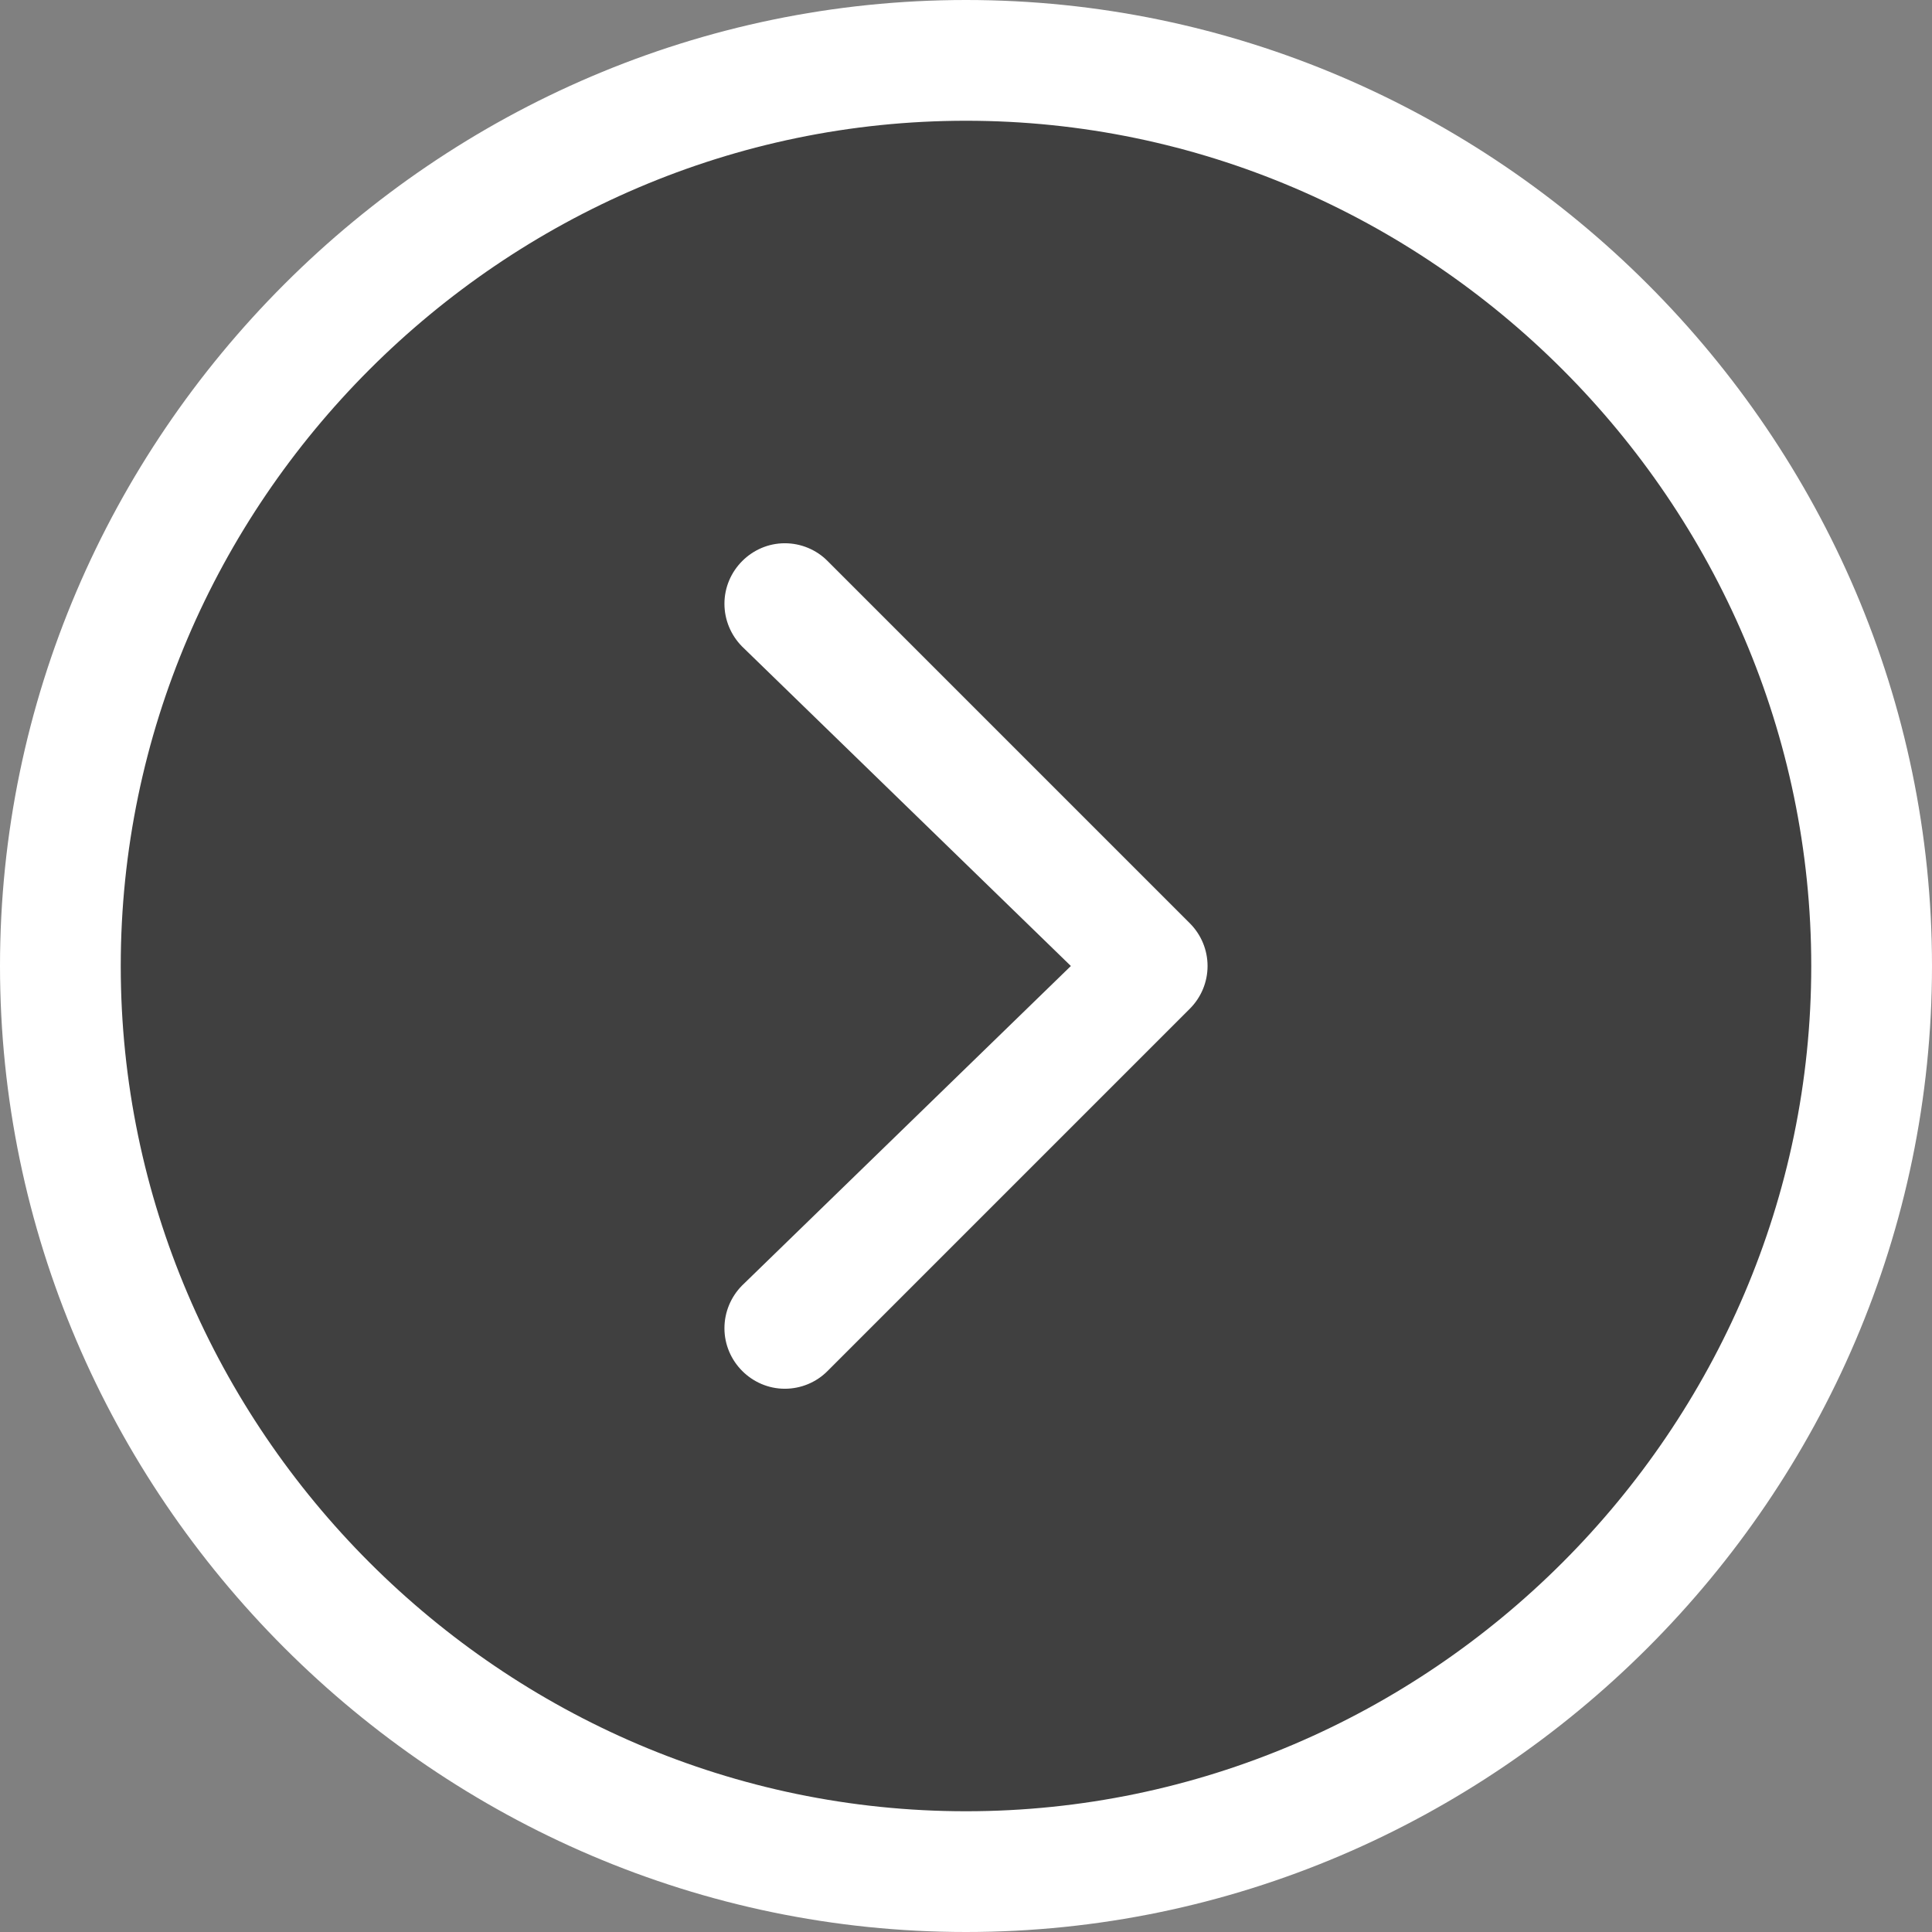
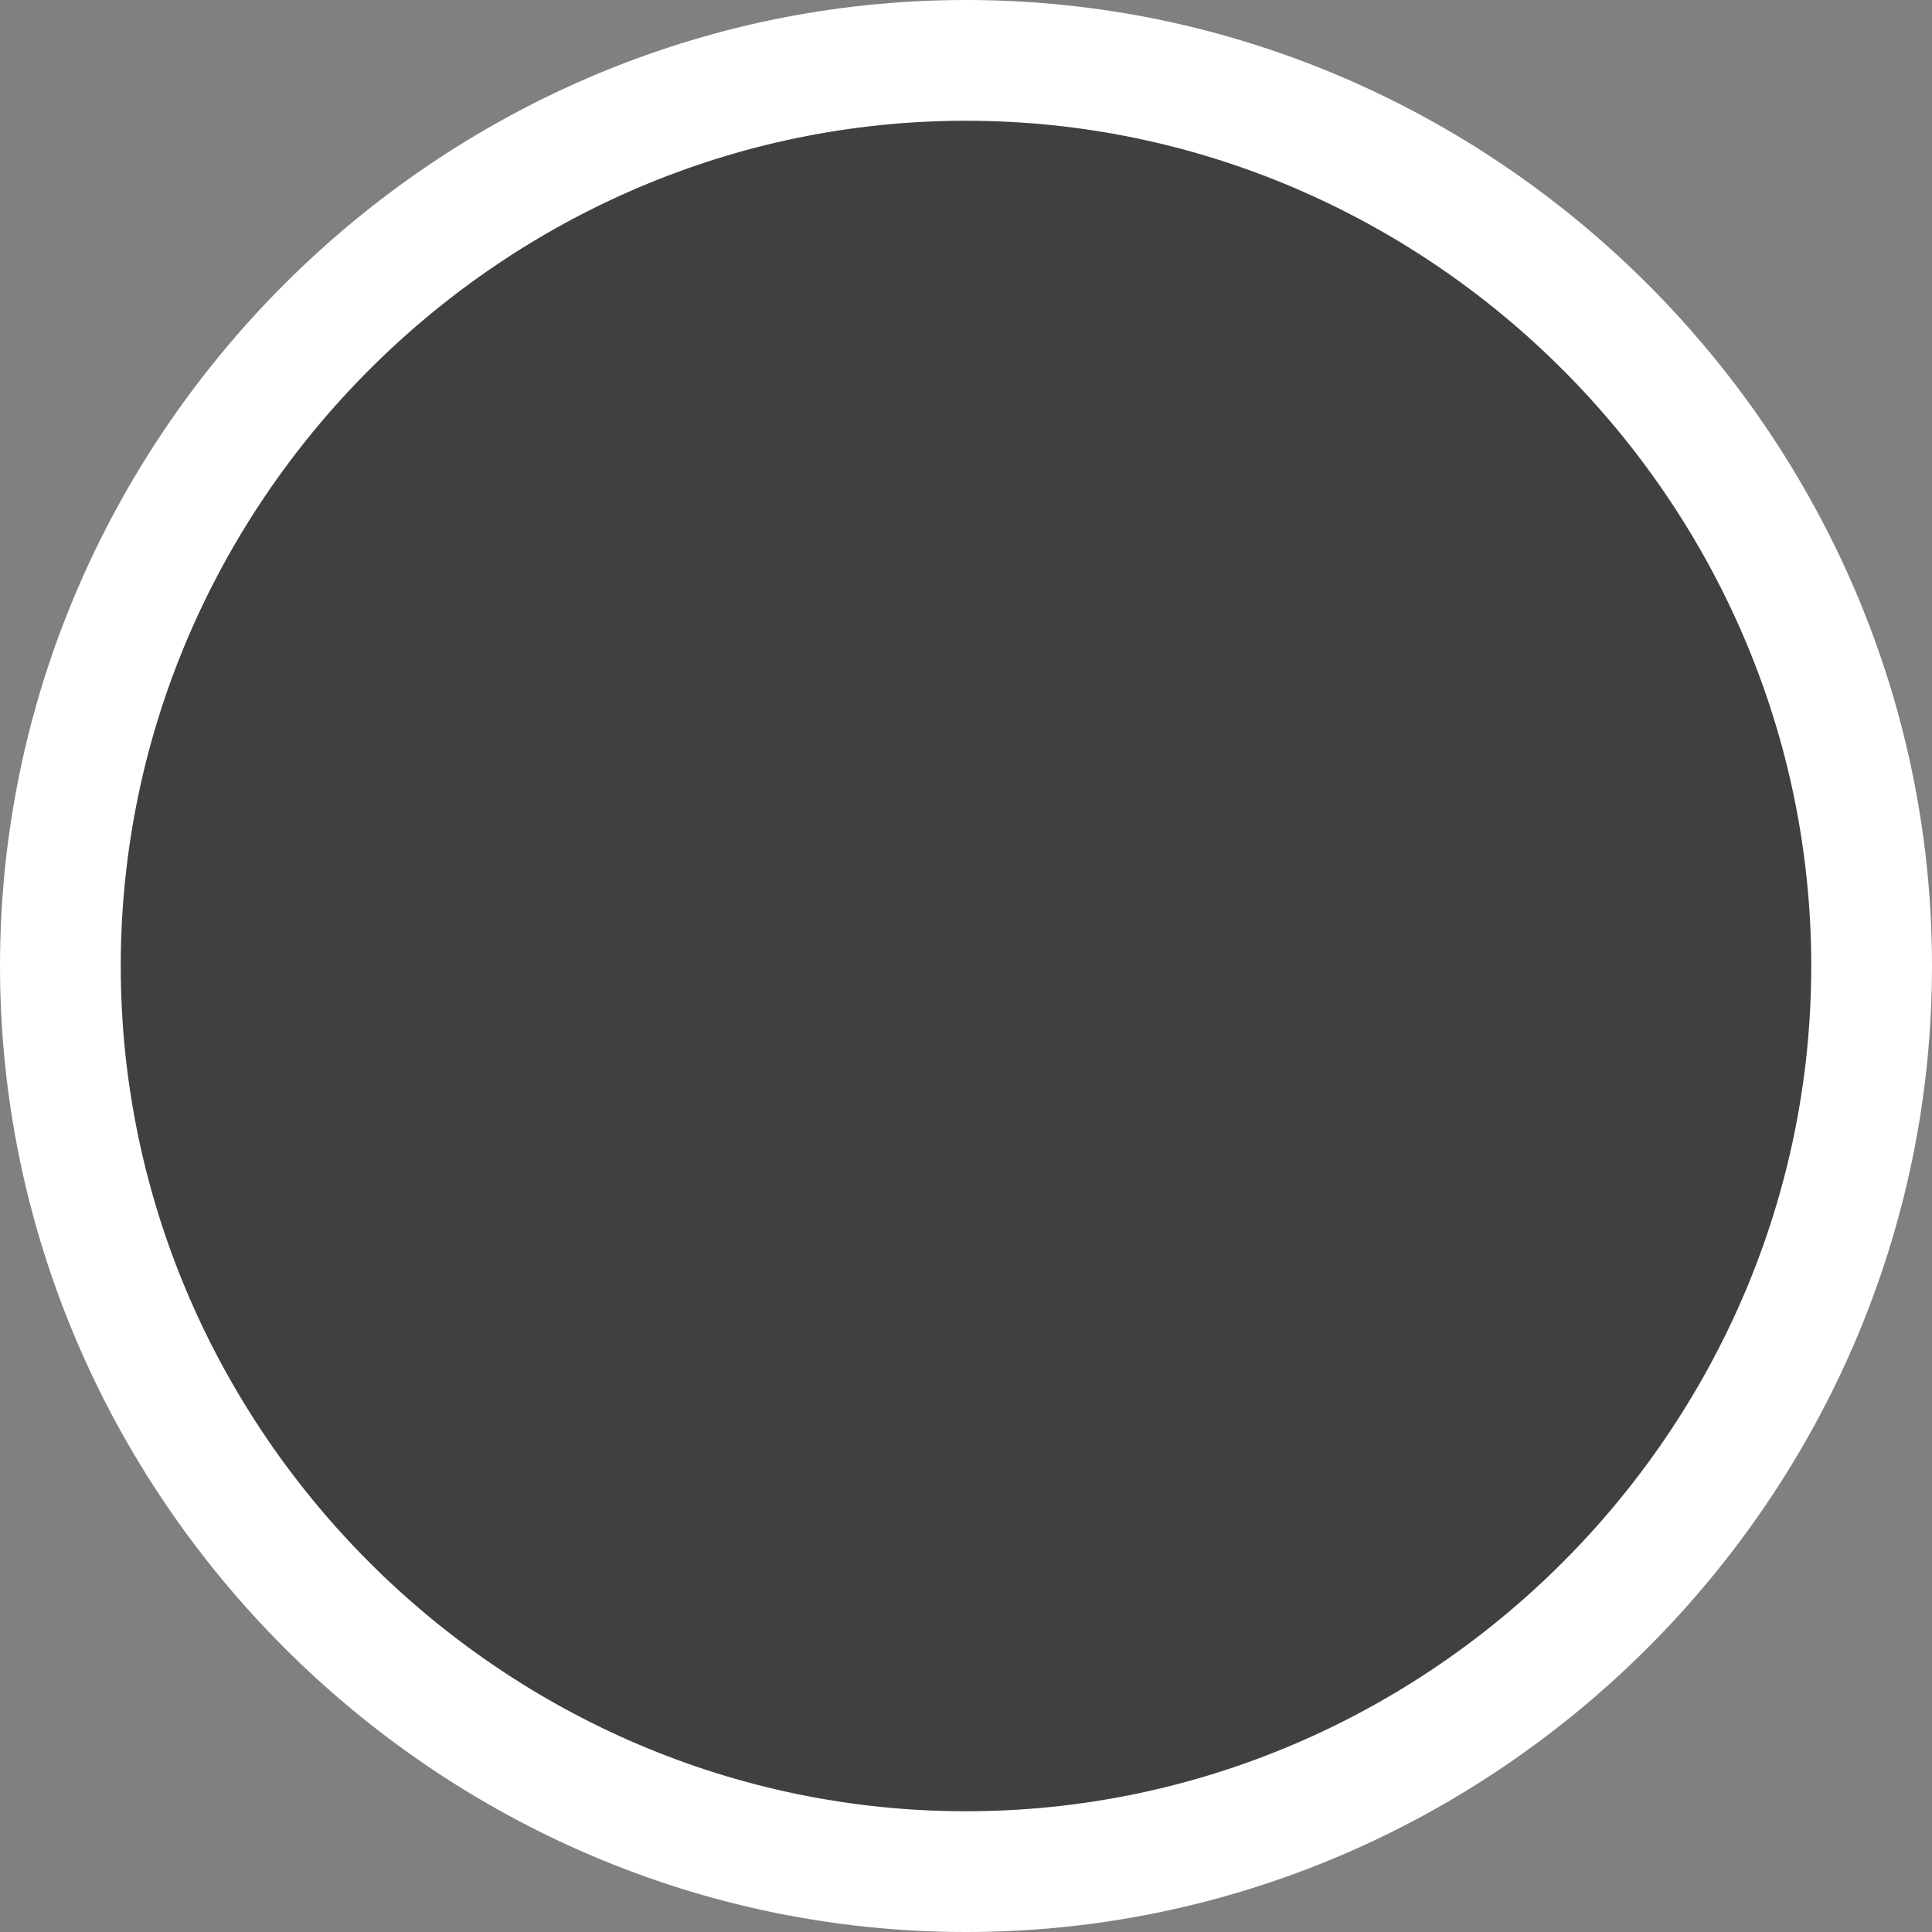
<svg xmlns="http://www.w3.org/2000/svg" viewBox="0 0 64 64" version="1.1" xml:space="preserve" style="fill-rule:evenodd;clip-rule:evenodd;stroke-linejoin:round;stroke-miterlimit:2;">
  <rect x="0" y="0" width="64" height="64" fill="#808080" stroke="none" />
  <g transform="matrix(9.683,0,0,9.683,-73.953,-16.98)">
    <circle cx="10.942" cy="5.058" r="2.942" style="fill-opacity:0.5;" />
  </g>
  <g transform="matrix(4,0,0,4,0,0)">
    <path d="M1,8C1,11.84 4.16,15 8,15C11.84,15 15,11.84 15,8C15,4.16 11.84,1 8,1C4.16,1 1,4.16 1,8M16,8C16,12.389 12.389,16 8,16C3.611,16 0,12.389 0,8C-0,3.611 3.611,0 8,0C12.389,-0 16,3.611 16,8" style="fill:white;" />
  </g>
  <g transform="matrix(4,0,0,4,-1.814,-3.55271e-15)">
-     <path d="M9.322,8L6.599,10.646C6.506,10.74 6.453,10.867 6.453,11C6.453,11.275 6.679,11.501 6.953,11.501C7.086,11.501 7.214,11.448 7.307,11.354L10.307,8.354C10.401,8.26 10.454,8.133 10.454,8C10.454,7.867 10.401,7.74 10.307,7.646L7.307,4.646C7.214,4.552 7.086,4.499 6.953,4.499C6.679,4.499 6.453,4.725 6.453,5C6.453,5.133 6.506,5.26 6.599,5.354L9.322,8Z" style="fill:white;" />
-   </g>
+     </g>
</svg>